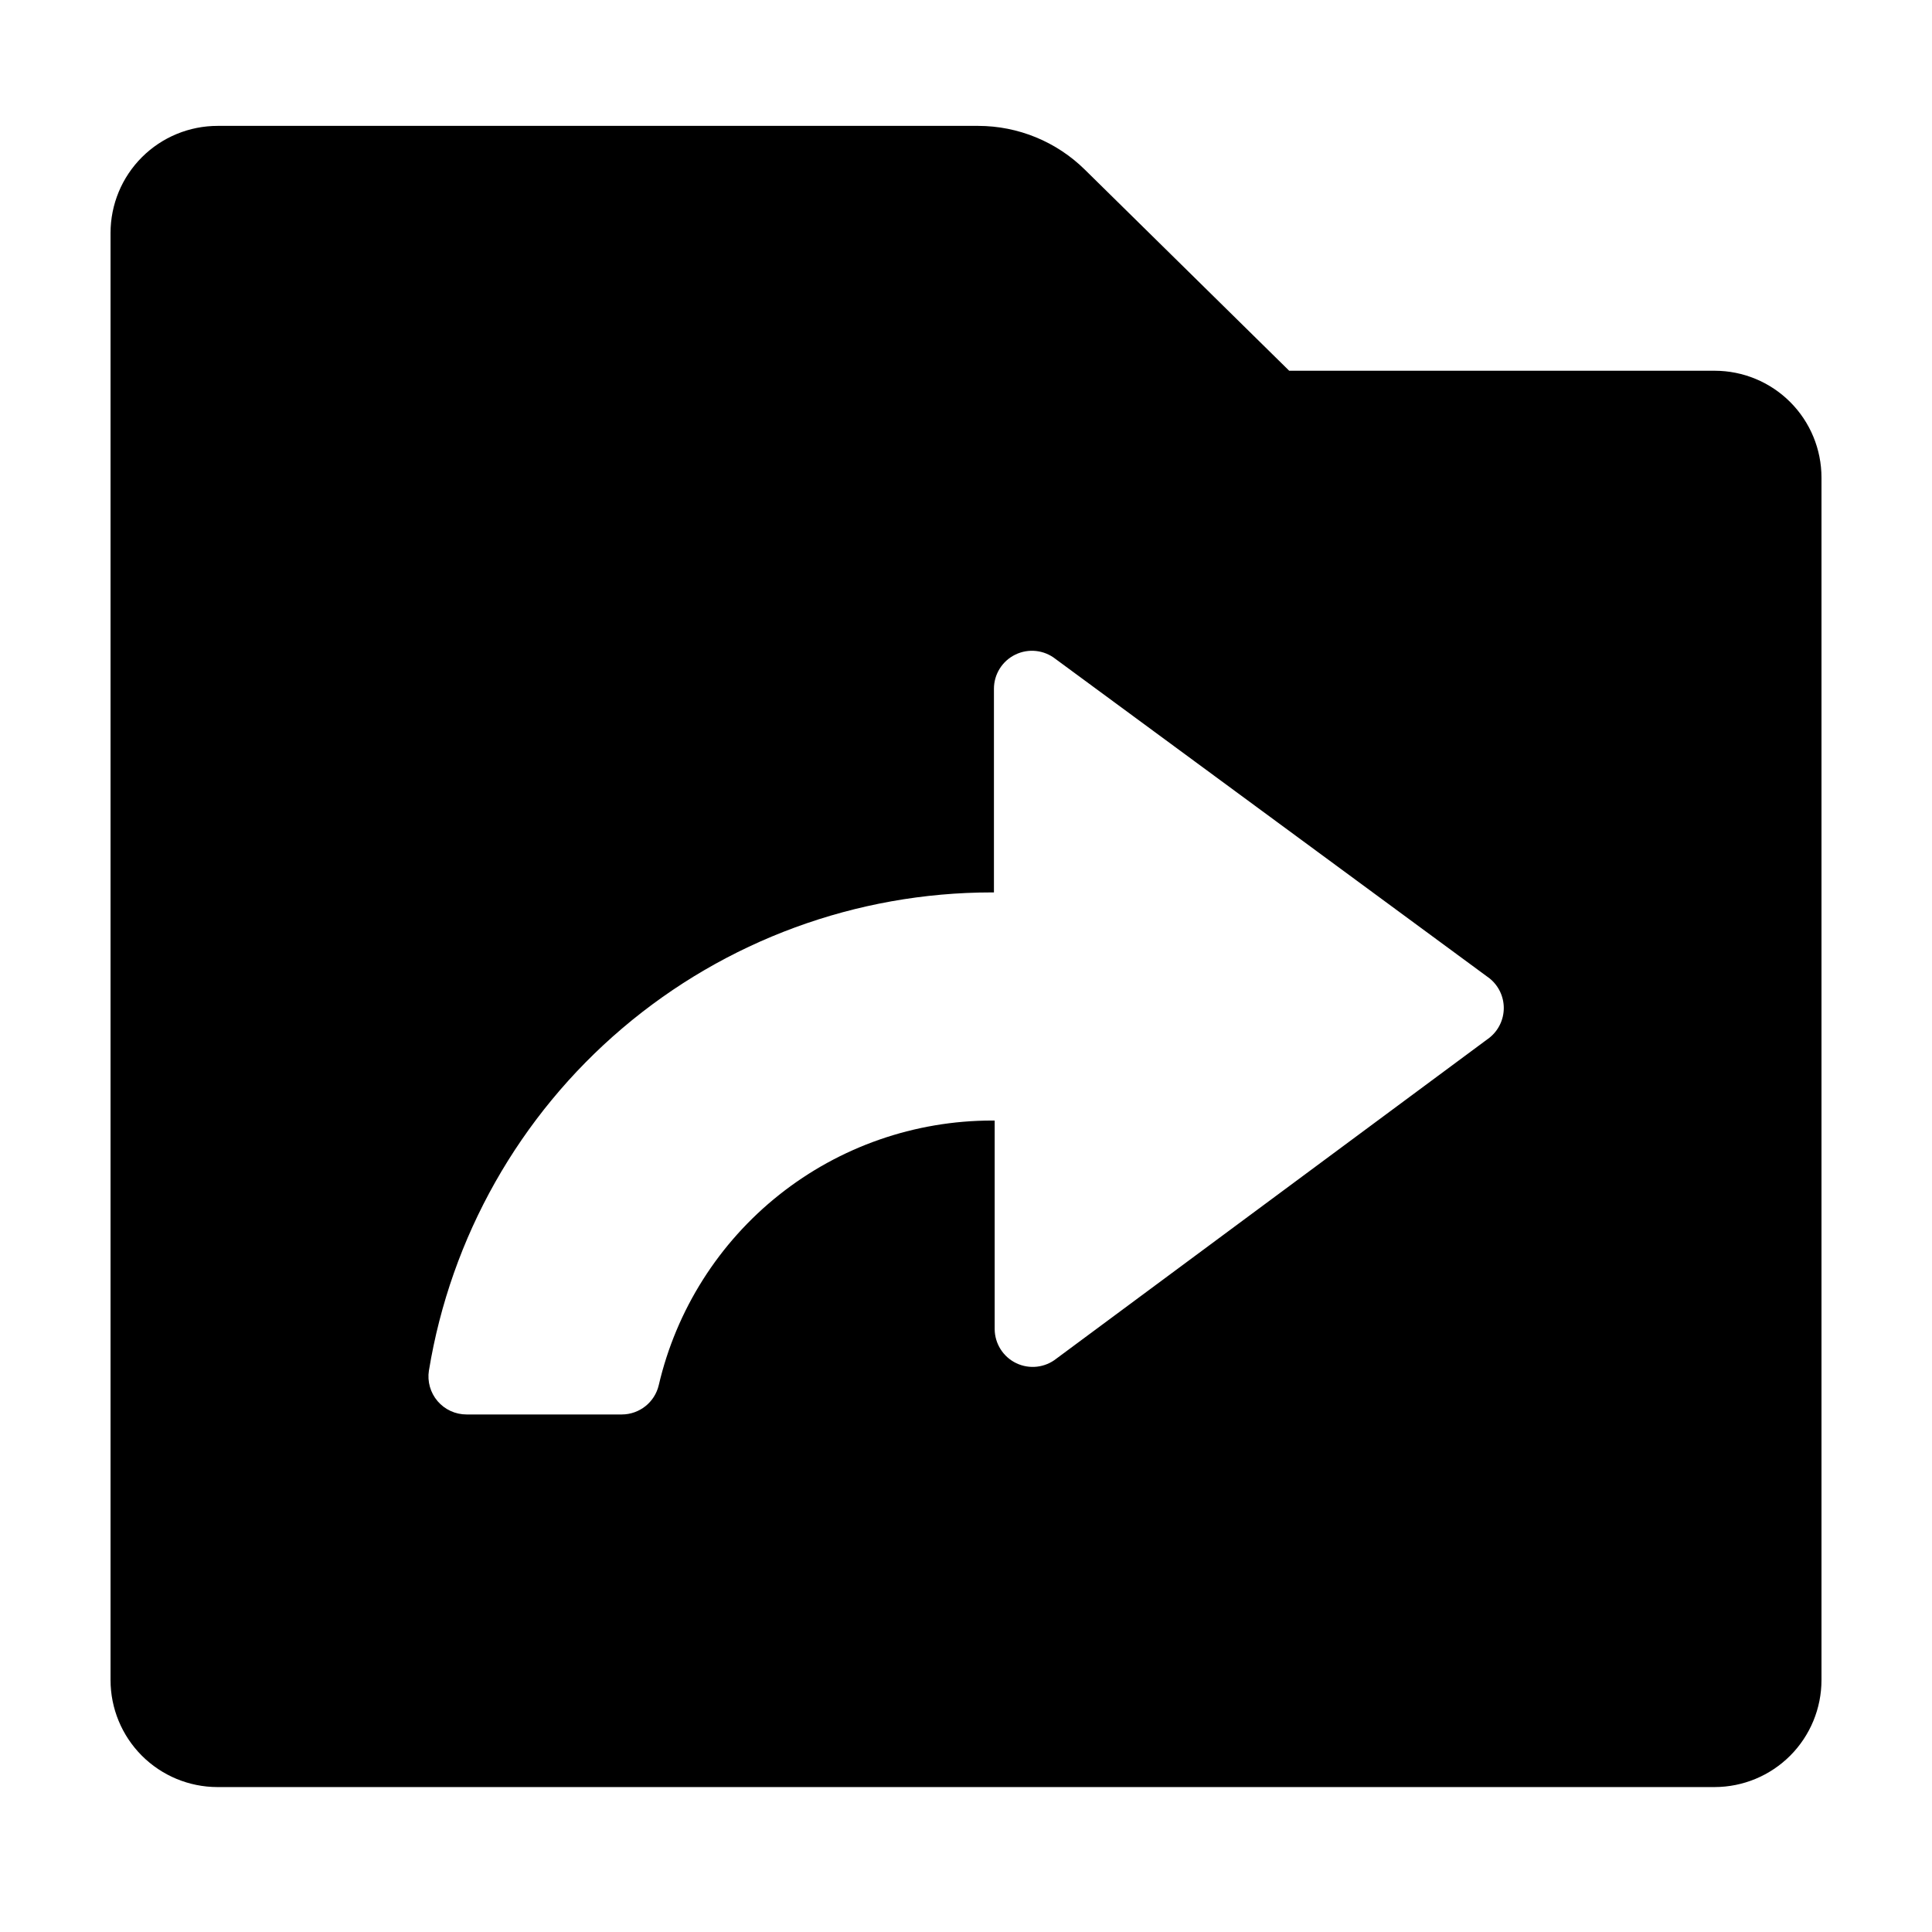
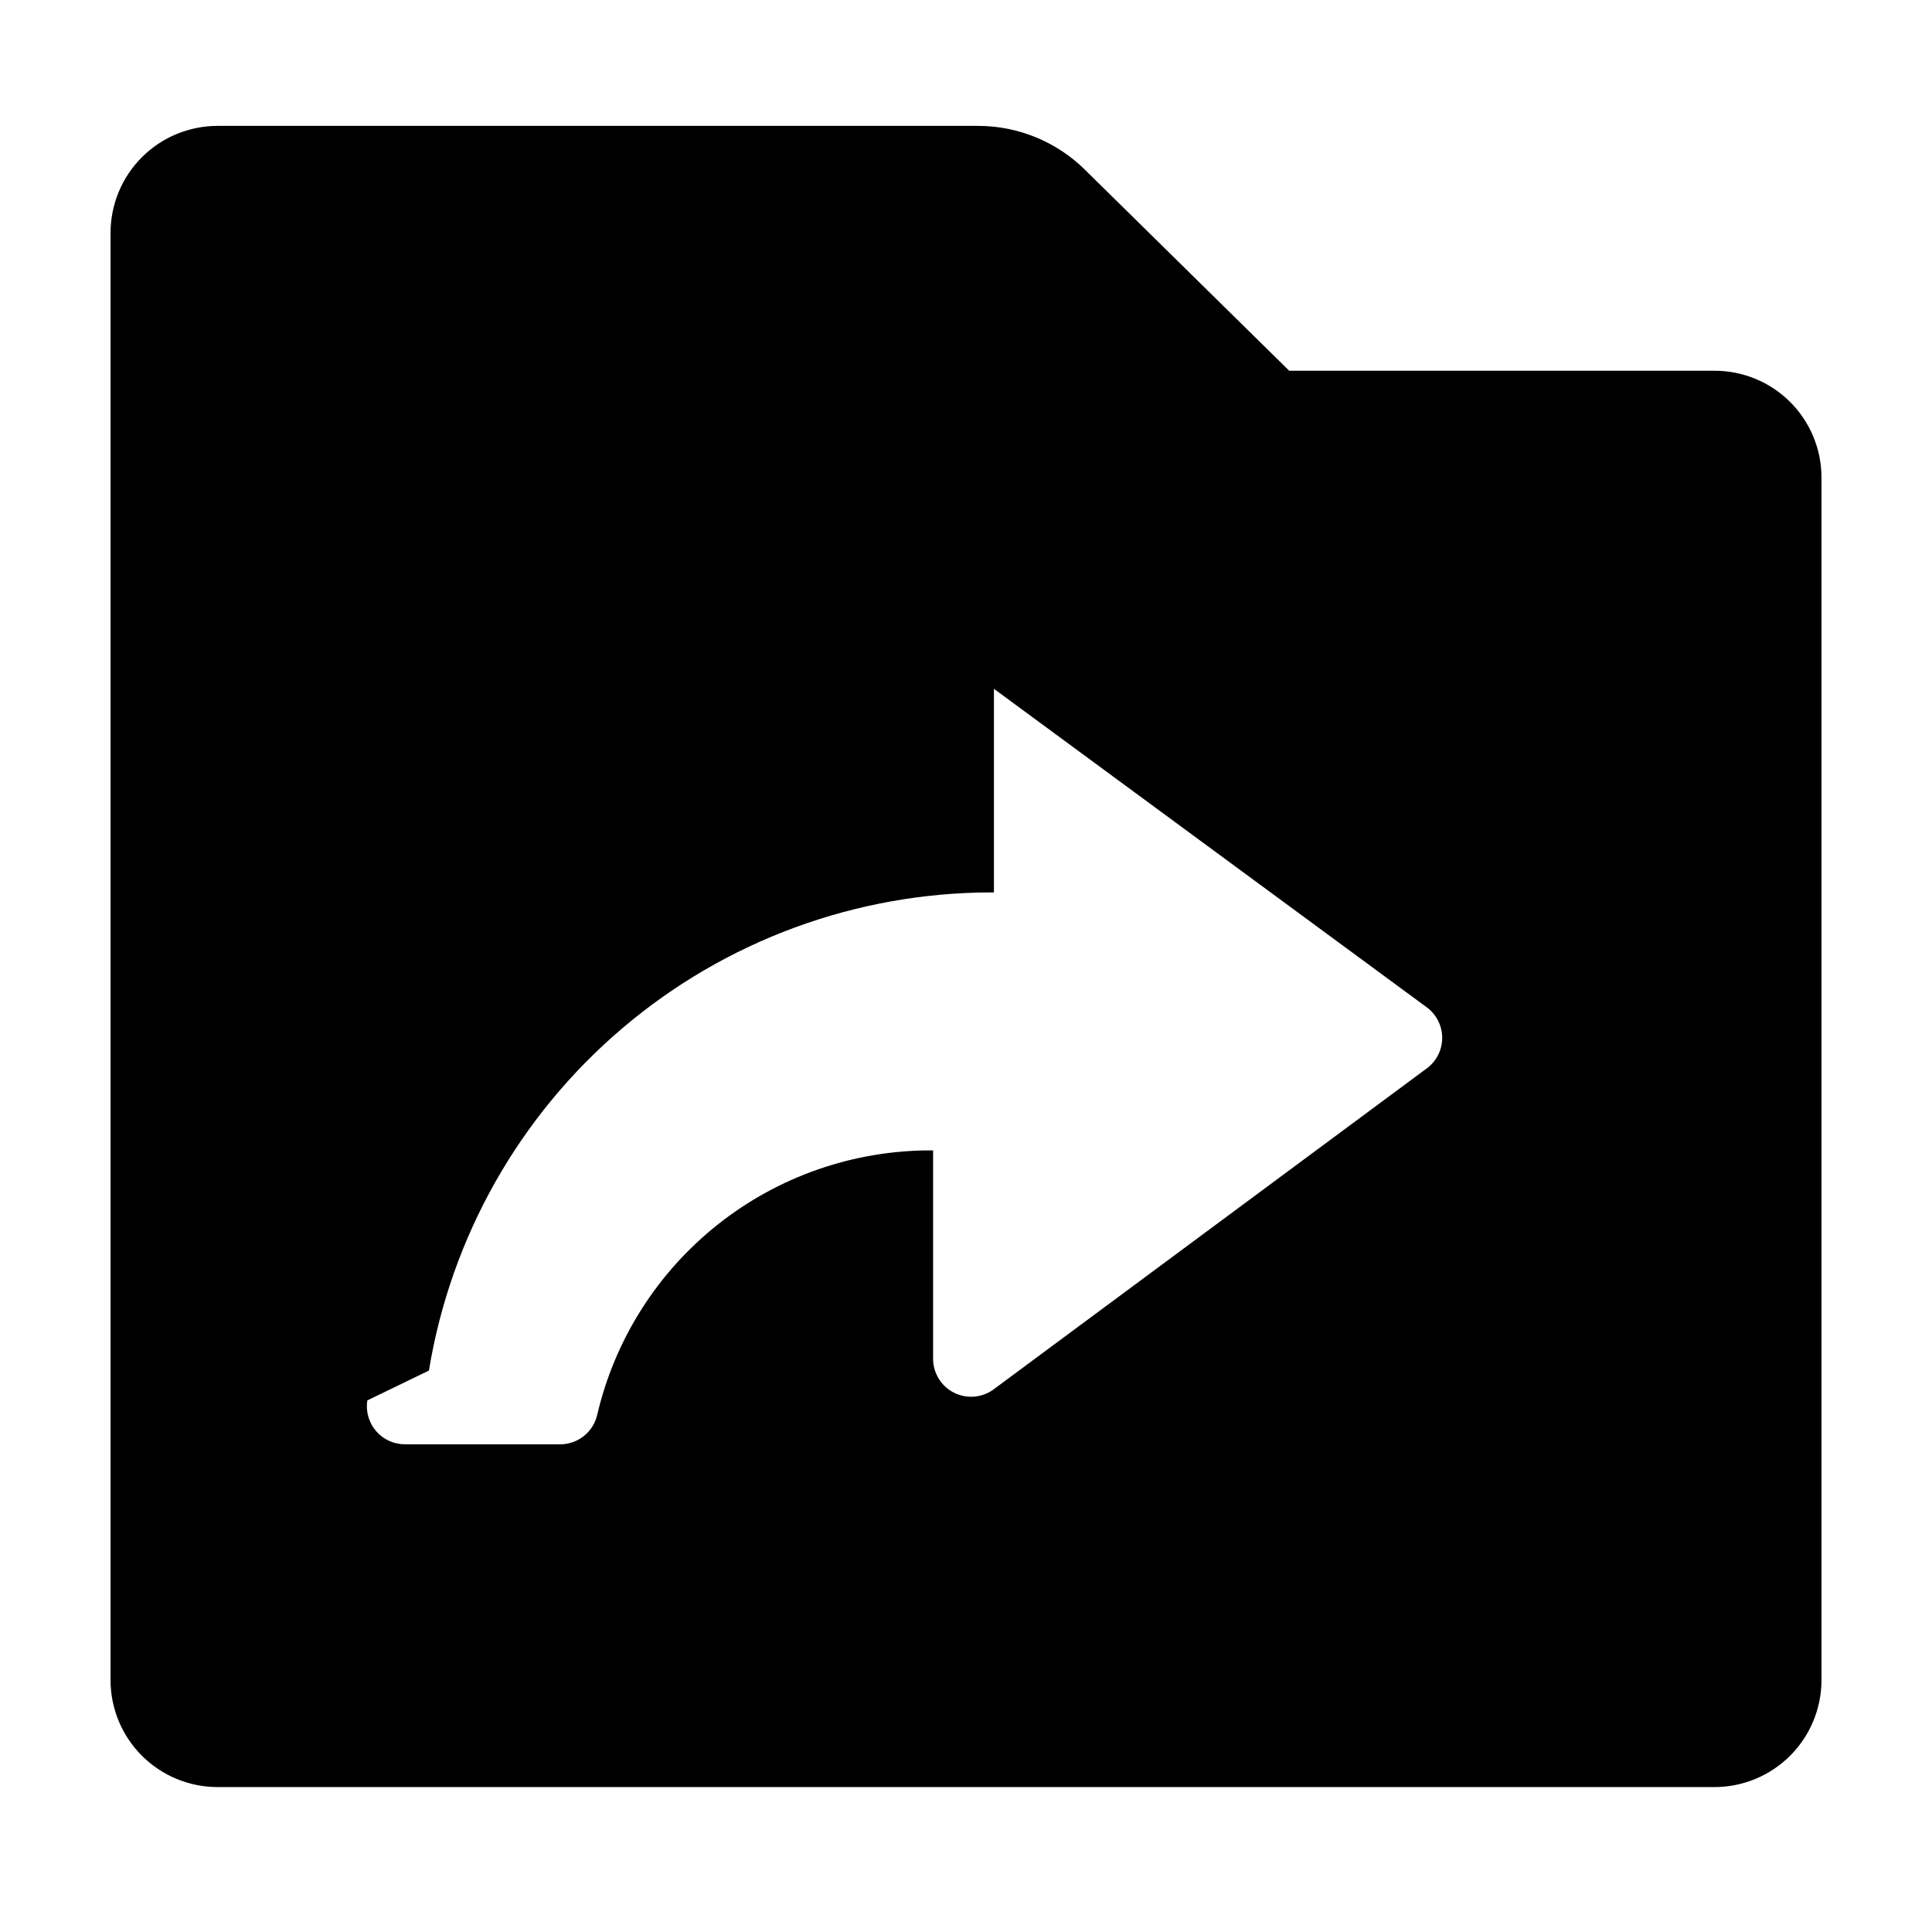
<svg xmlns="http://www.w3.org/2000/svg" fill="#000000" width="800px" height="800px" version="1.1" viewBox="144 144 512 512">
-   <path d="m598.4 617.59c7.516-0.012 14.715-3.008 20.023-8.324 5.309-5.32 8.289-12.527 8.289-20.039v-318.66c0-7.512-2.981-14.711-8.293-20.023-5.309-5.309-12.512-8.293-20.02-8.293h-112.75l-54.109-53.25c-7.539-7.453-17.711-11.633-28.312-11.641h-201.52c-7.531-0.012-14.758 2.973-20.09 8.293-5.328 5.32-8.324 12.543-8.324 20.074v383.5c0 7.512 2.981 14.719 8.289 20.039 5.309 5.316 12.512 8.312 20.023 8.324zm-340.73-110.38c5.797-35.375 23.973-67.539 51.289-90.746 27.316-23.211 61.992-35.957 97.84-35.965h0.605v-53.957c-0.004-3.863 2.203-7.387 5.68-9.07 3.477-1.688 7.609-1.234 10.641 1.16l115.02 84.641c2.387 1.914 3.773 4.805 3.773 7.859 0 3.055-1.387 5.945-3.773 7.859l-114.77 85.043c-3.016 2.414-7.148 2.891-10.637 1.23-3.488-1.664-5.715-5.176-5.738-9.039v-55.27h-0.707 0.004c-20.477 0.004-40.352 6.934-56.387 19.668s-27.293 30.52-31.934 50.465c-1.07 4.535-5.113 7.742-9.773 7.758h-41.16c-2.949 0.004-5.754-1.281-7.672-3.519-1.918-2.238-2.762-5.207-2.305-8.117z" />
+   <path d="m598.4 617.59c7.516-0.012 14.715-3.008 20.023-8.324 5.309-5.32 8.289-12.527 8.289-20.039v-318.66c0-7.512-2.981-14.711-8.293-20.023-5.309-5.309-12.512-8.293-20.02-8.293h-112.75l-54.109-53.25c-7.539-7.453-17.711-11.633-28.312-11.641h-201.52c-7.531-0.012-14.758 2.973-20.09 8.293-5.328 5.32-8.324 12.543-8.324 20.074v383.5c0 7.512 2.981 14.719 8.289 20.039 5.309 5.316 12.512 8.312 20.023 8.324zm-340.73-110.38c5.797-35.375 23.973-67.539 51.289-90.746 27.316-23.211 61.992-35.957 97.84-35.965h0.605v-53.957l115.02 84.641c2.387 1.914 3.773 4.805 3.773 7.859 0 3.055-1.387 5.945-3.773 7.859l-114.77 85.043c-3.016 2.414-7.148 2.891-10.637 1.23-3.488-1.664-5.715-5.176-5.738-9.039v-55.27h-0.707 0.004c-20.477 0.004-40.352 6.934-56.387 19.668s-27.293 30.52-31.934 50.465c-1.07 4.535-5.113 7.742-9.773 7.758h-41.16c-2.949 0.004-5.754-1.281-7.672-3.519-1.918-2.238-2.762-5.207-2.305-8.117z" />
</svg>